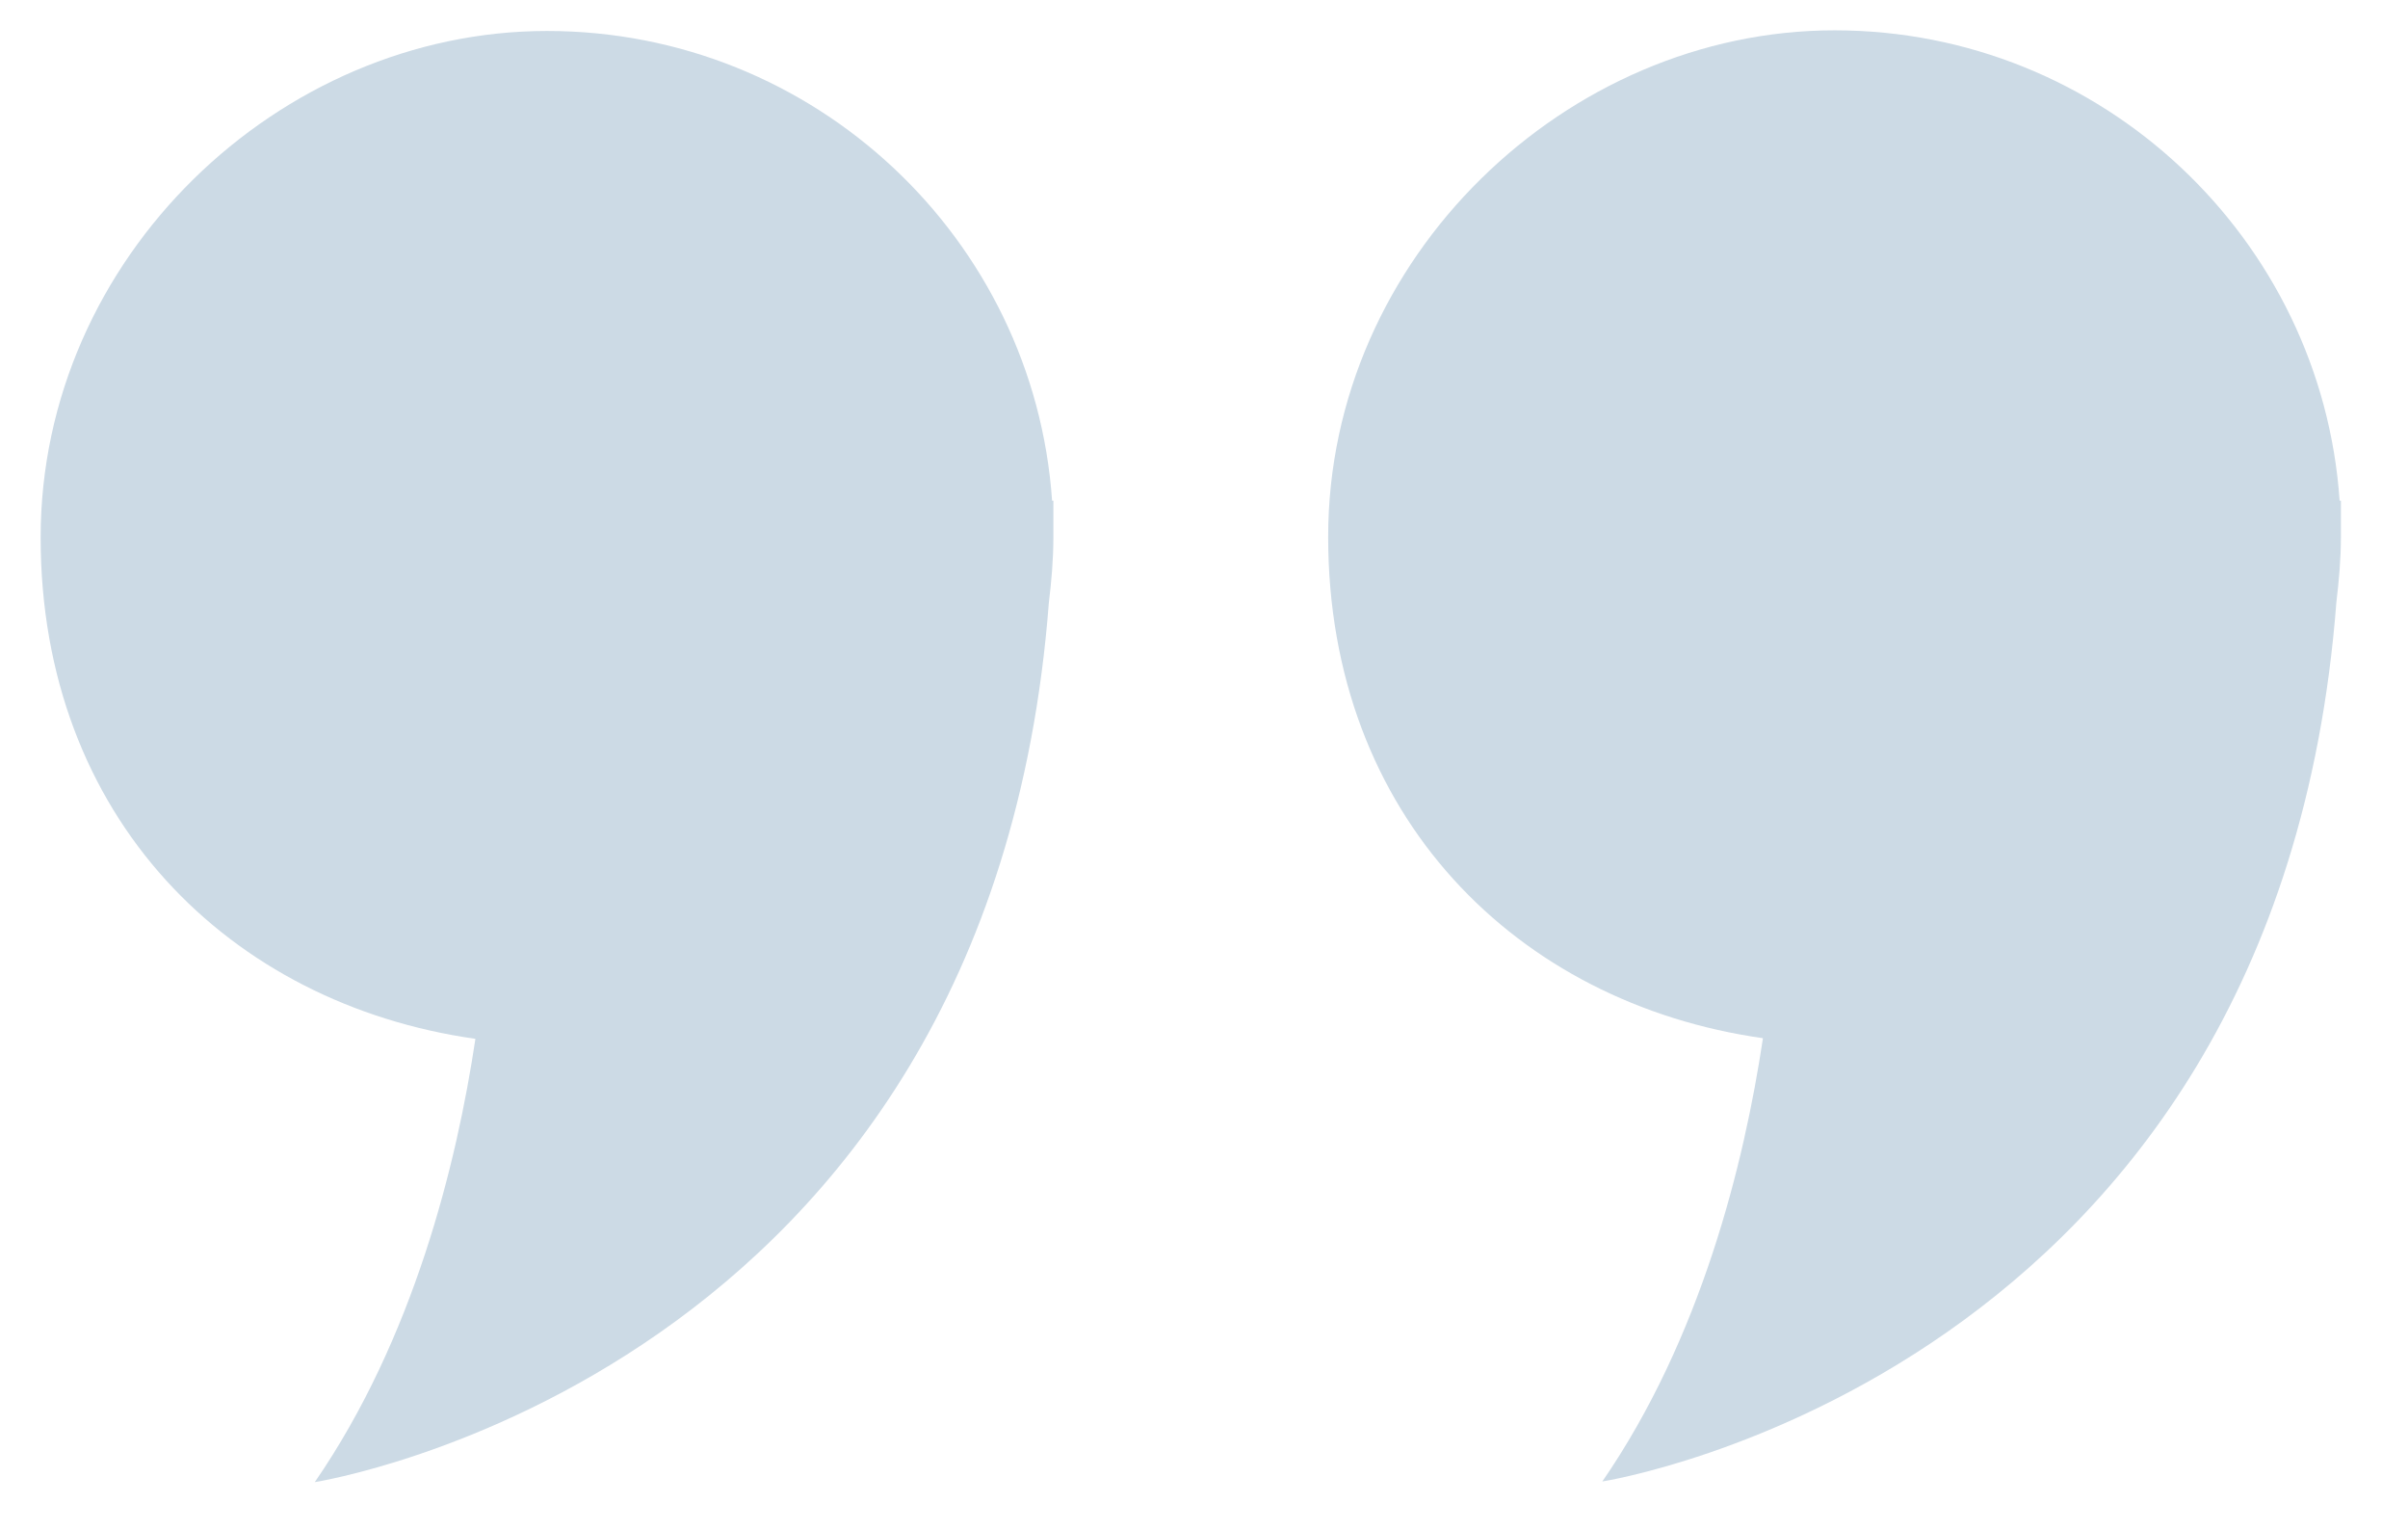
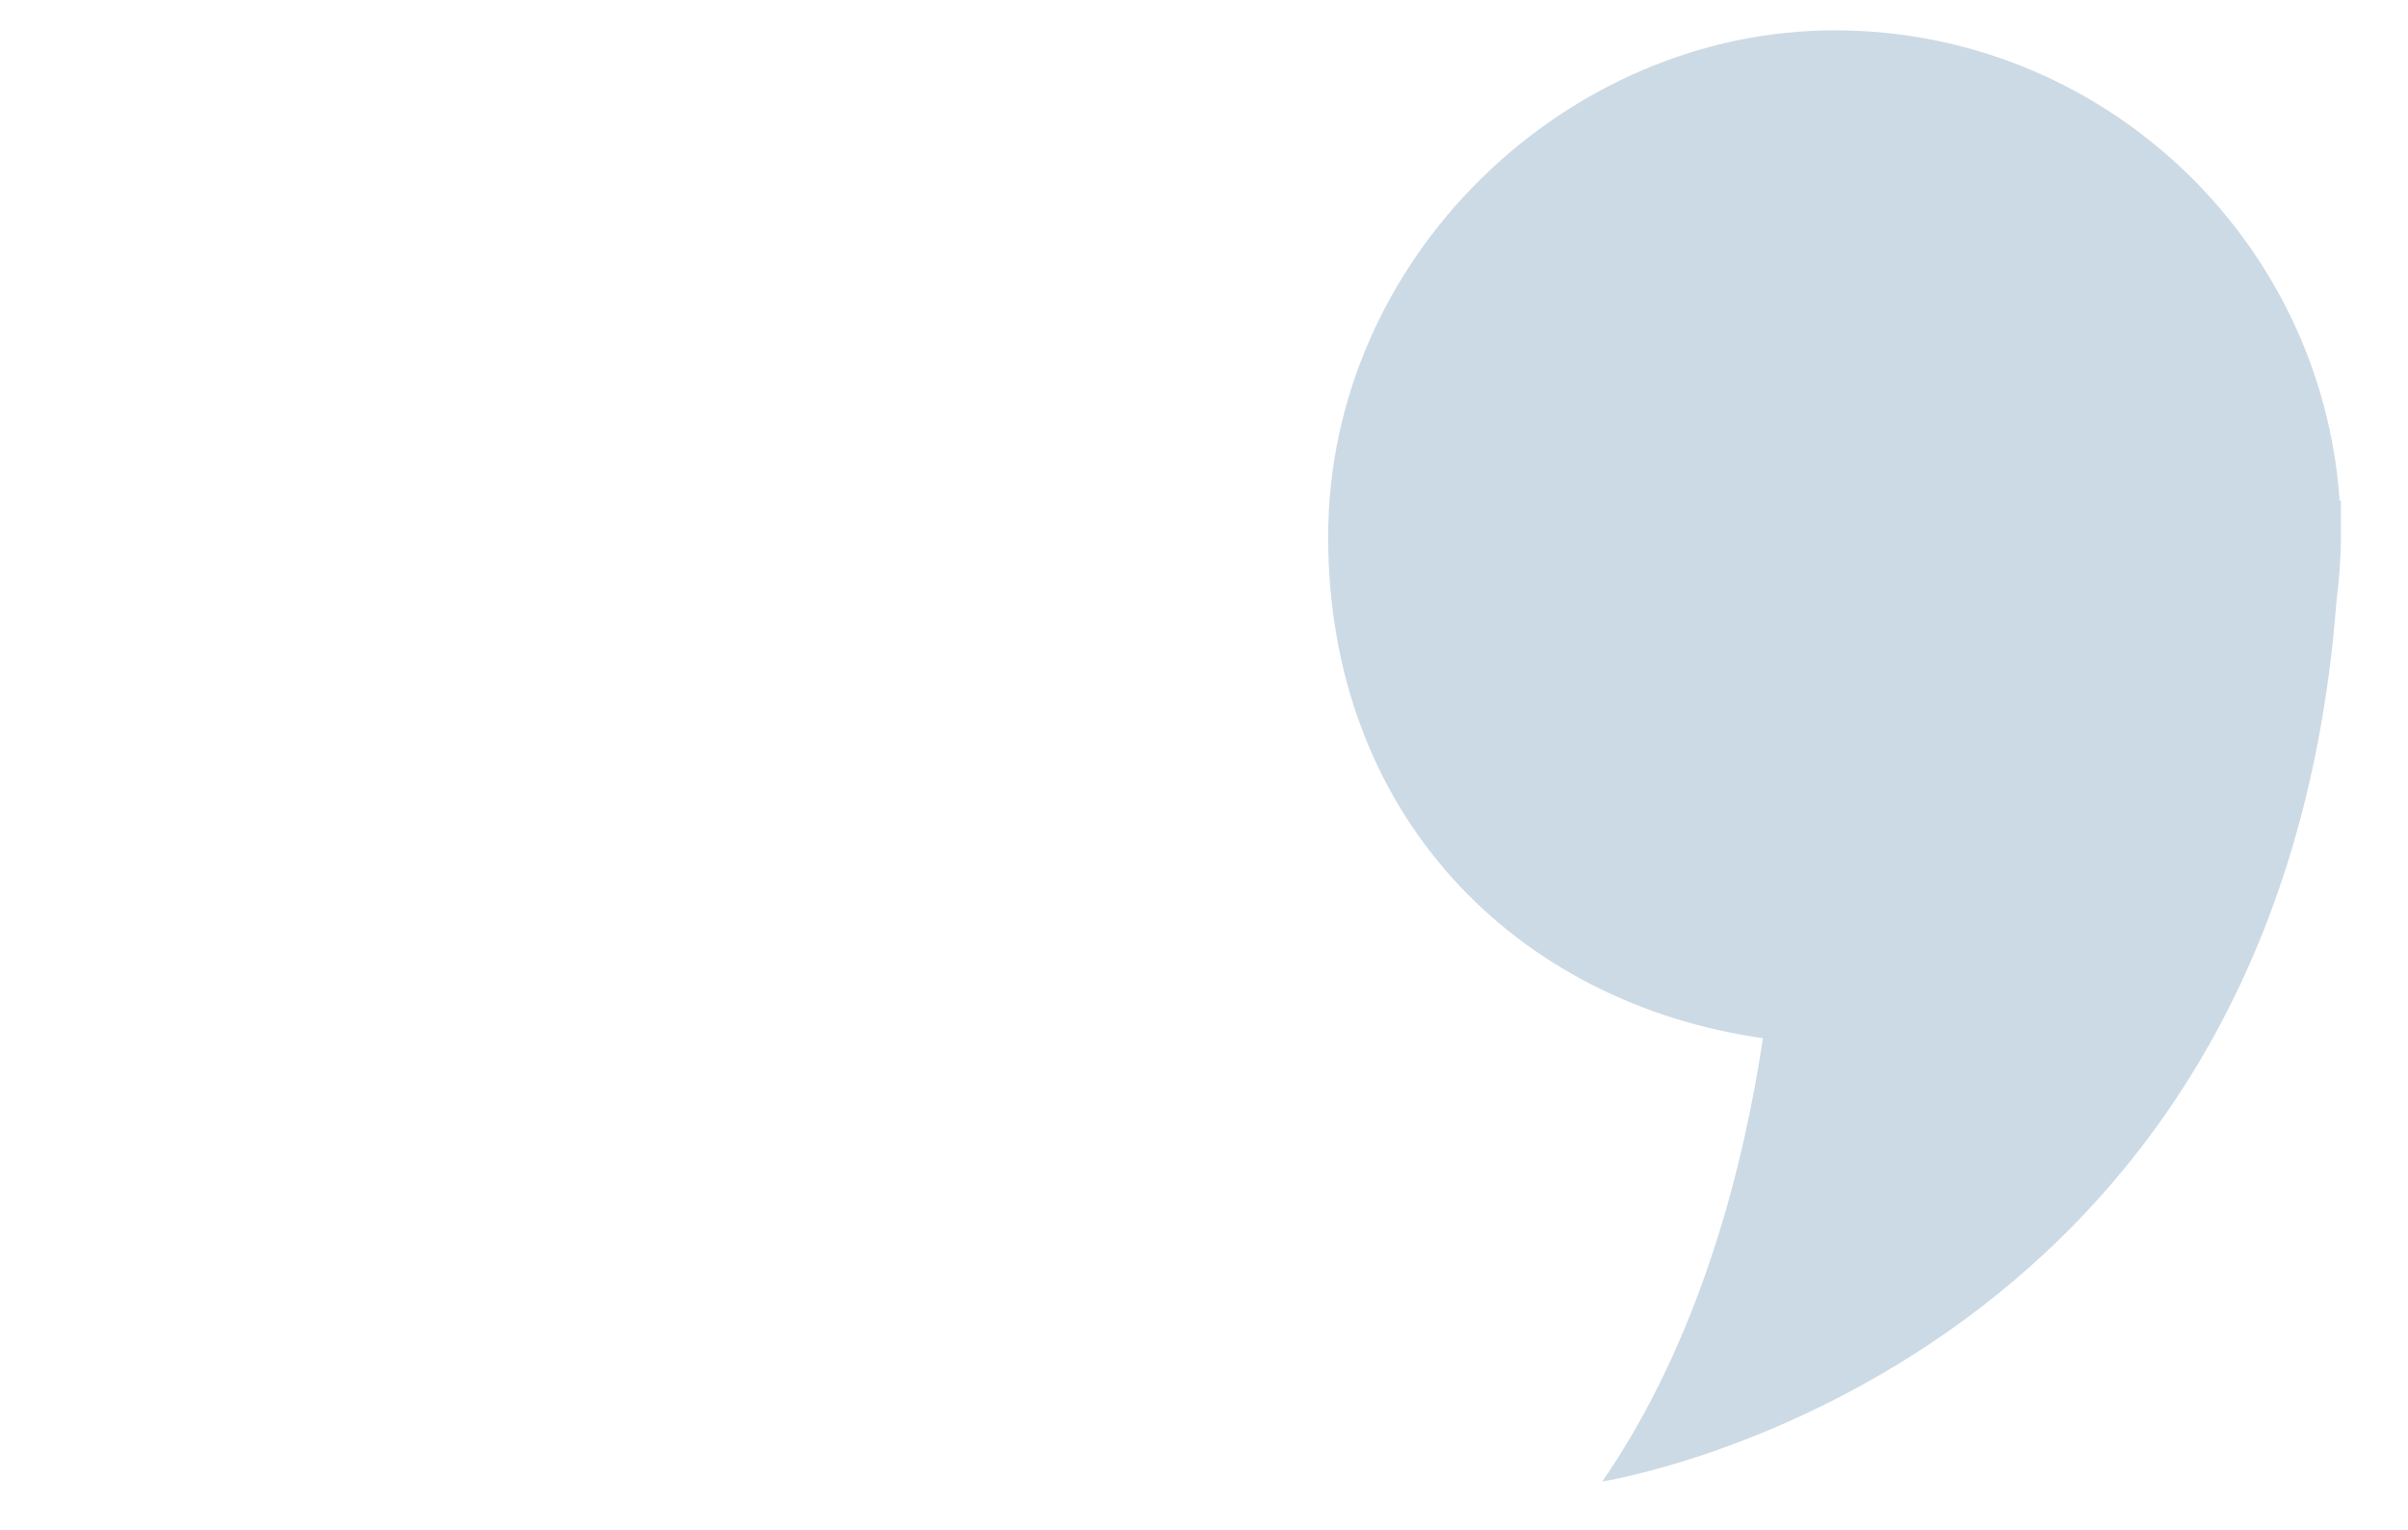
<svg xmlns="http://www.w3.org/2000/svg" id="Calque_1" version="1.1" viewBox="0 0 373.3 237.1">
  <defs>
    <style>
      .st0 {
        fill: #ccdae5;
      }
    </style>
  </defs>
-   <path class="st0" d="M163.3,80.8c0-1.1,0-2.1,0-3.2h-.2C160.3,37,126.3,4.8,84.8,4.8S6.3,39.9,6.3,83.3s29.3,72.3,67.4,77.7c-2.9,19.4-9.6,46.5-24.9,68.7,0,0,104.6-16.3,113.8-136.3.4-3.3.7-6.7.7-10.1s0-1.7,0-2.5Z" />
  <path class="st0" d="M362.9,80.8c0-1.1,0-2.1,0-3.2h-.2c-2.8-40.6-36.8-72.9-78.3-72.9s-78.5,35.2-78.5,78.5,29.3,72.3,67.4,77.7c-2.9,19.4-9.6,46.5-24.9,68.7,0,0,104.6-16.3,113.8-136.3.4-3.3.7-6.7.7-10.1s0-1.7,0-2.5Z" />
</svg>